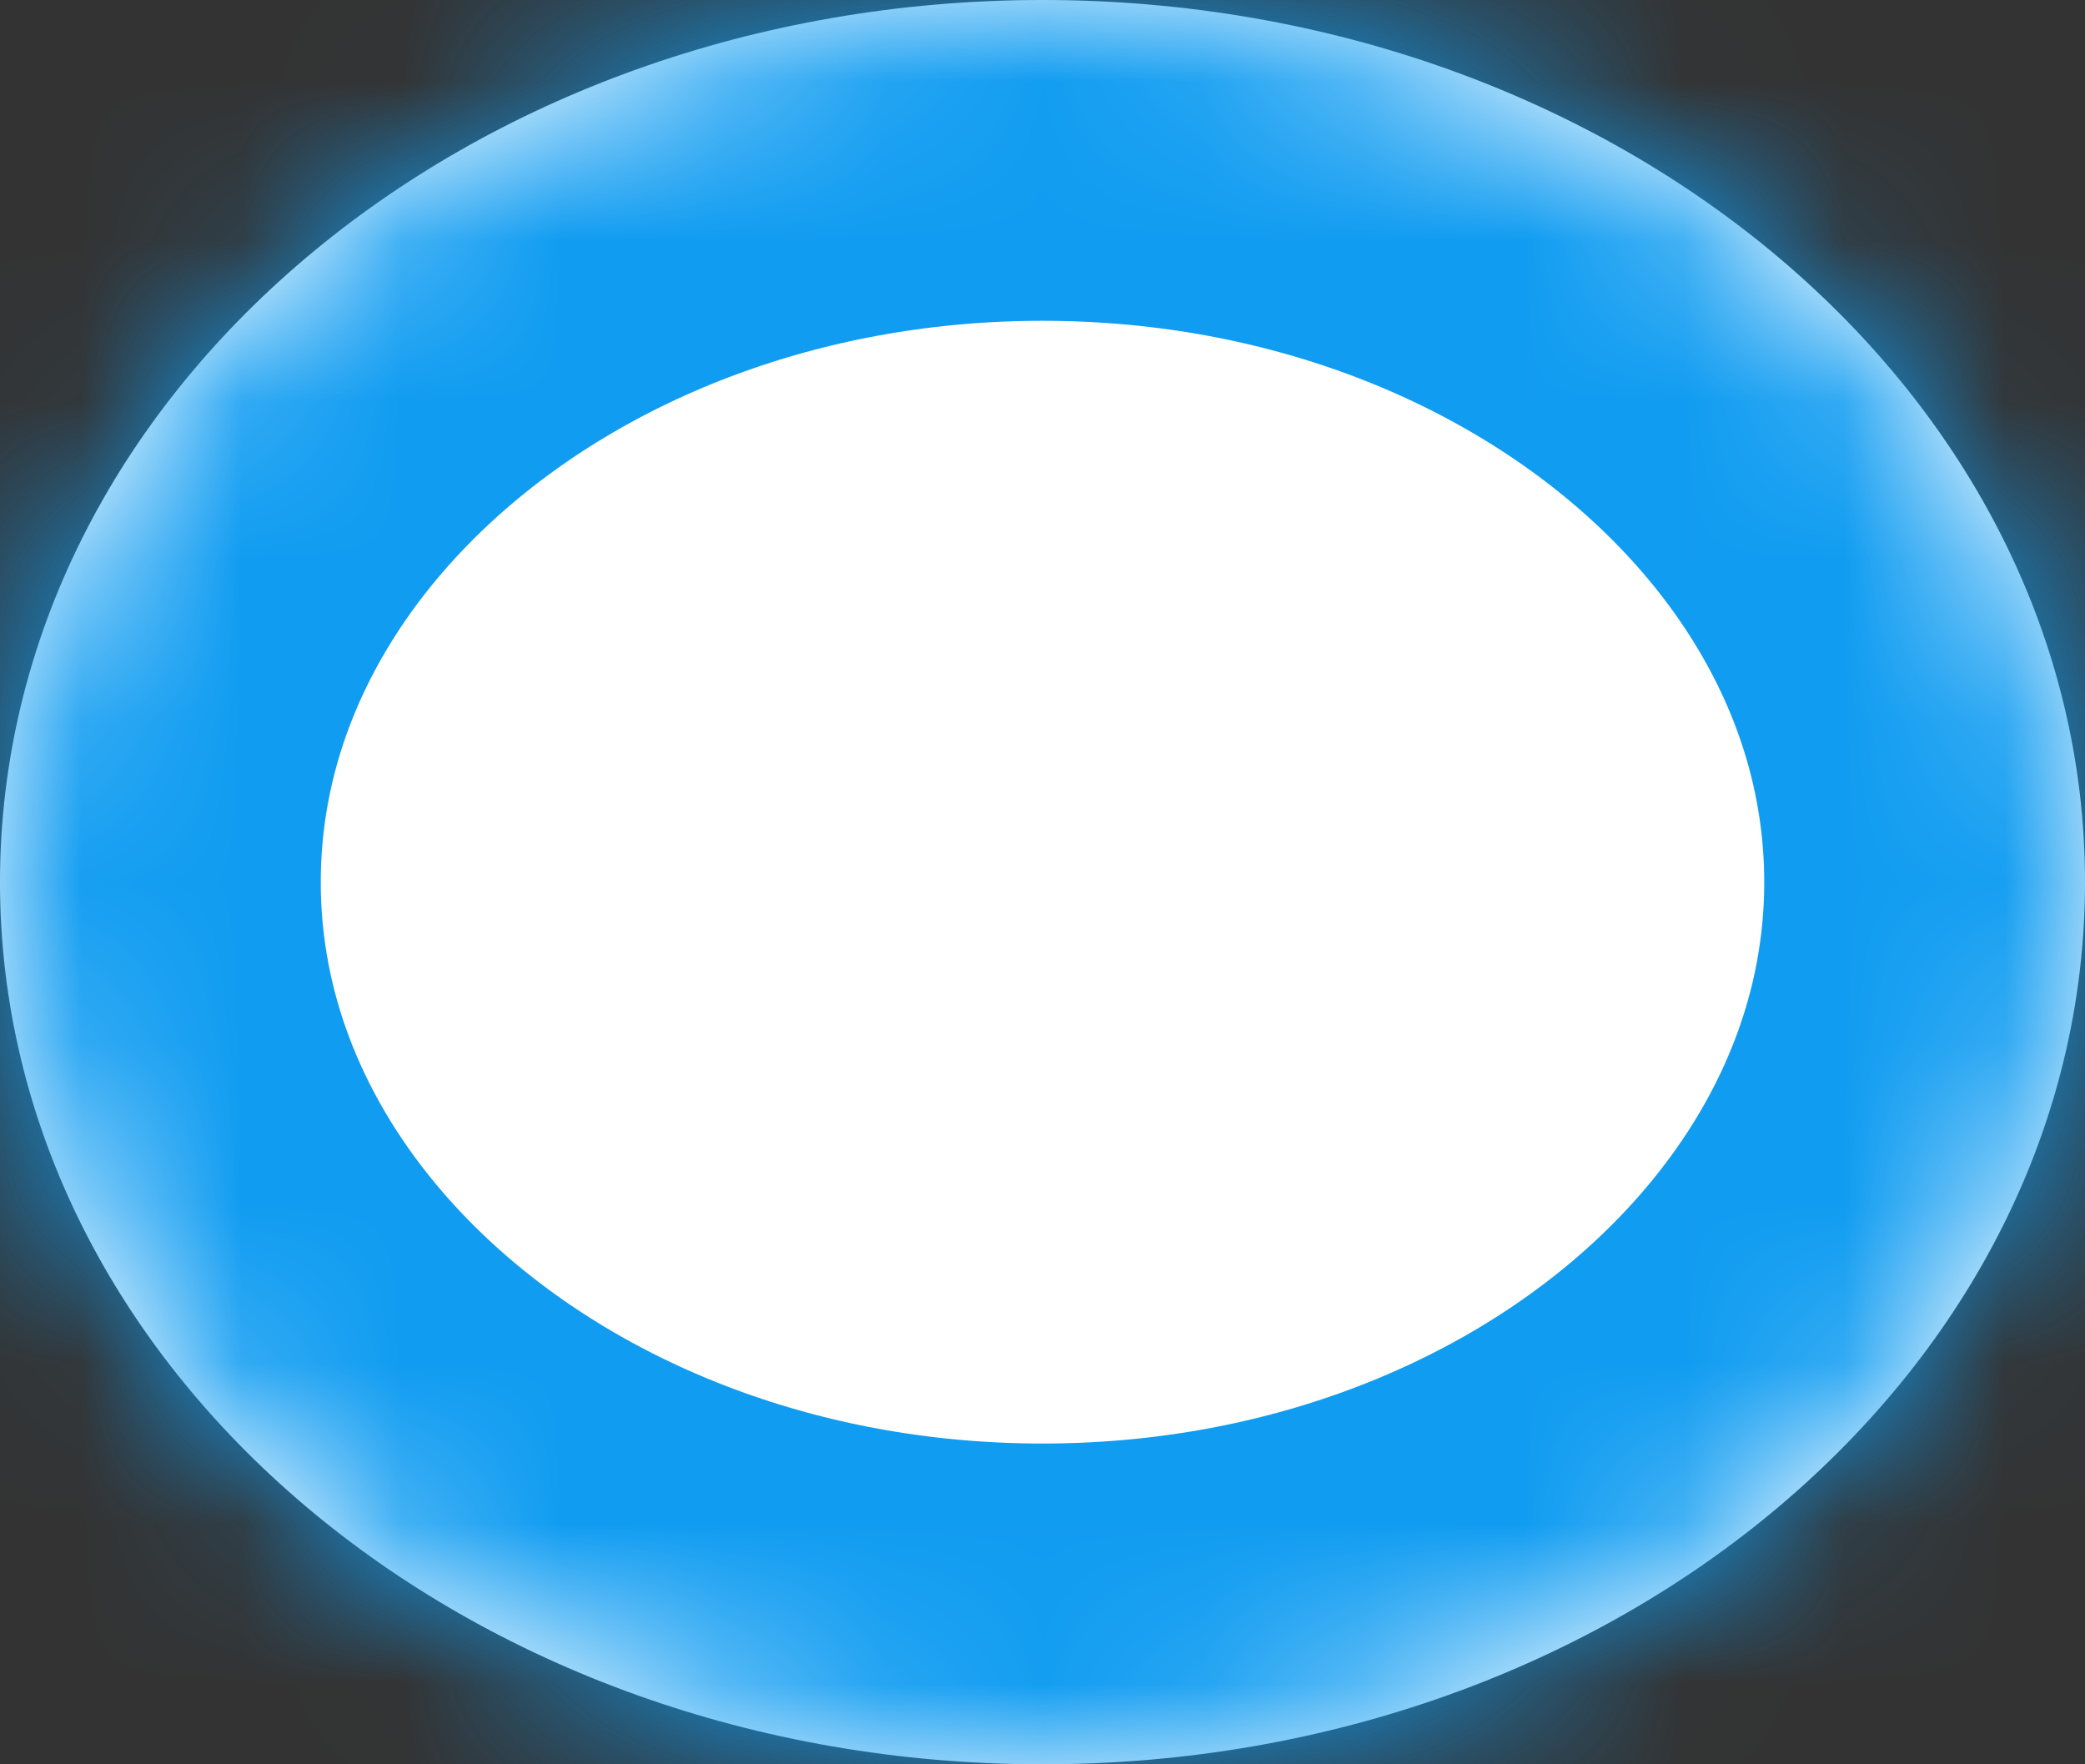
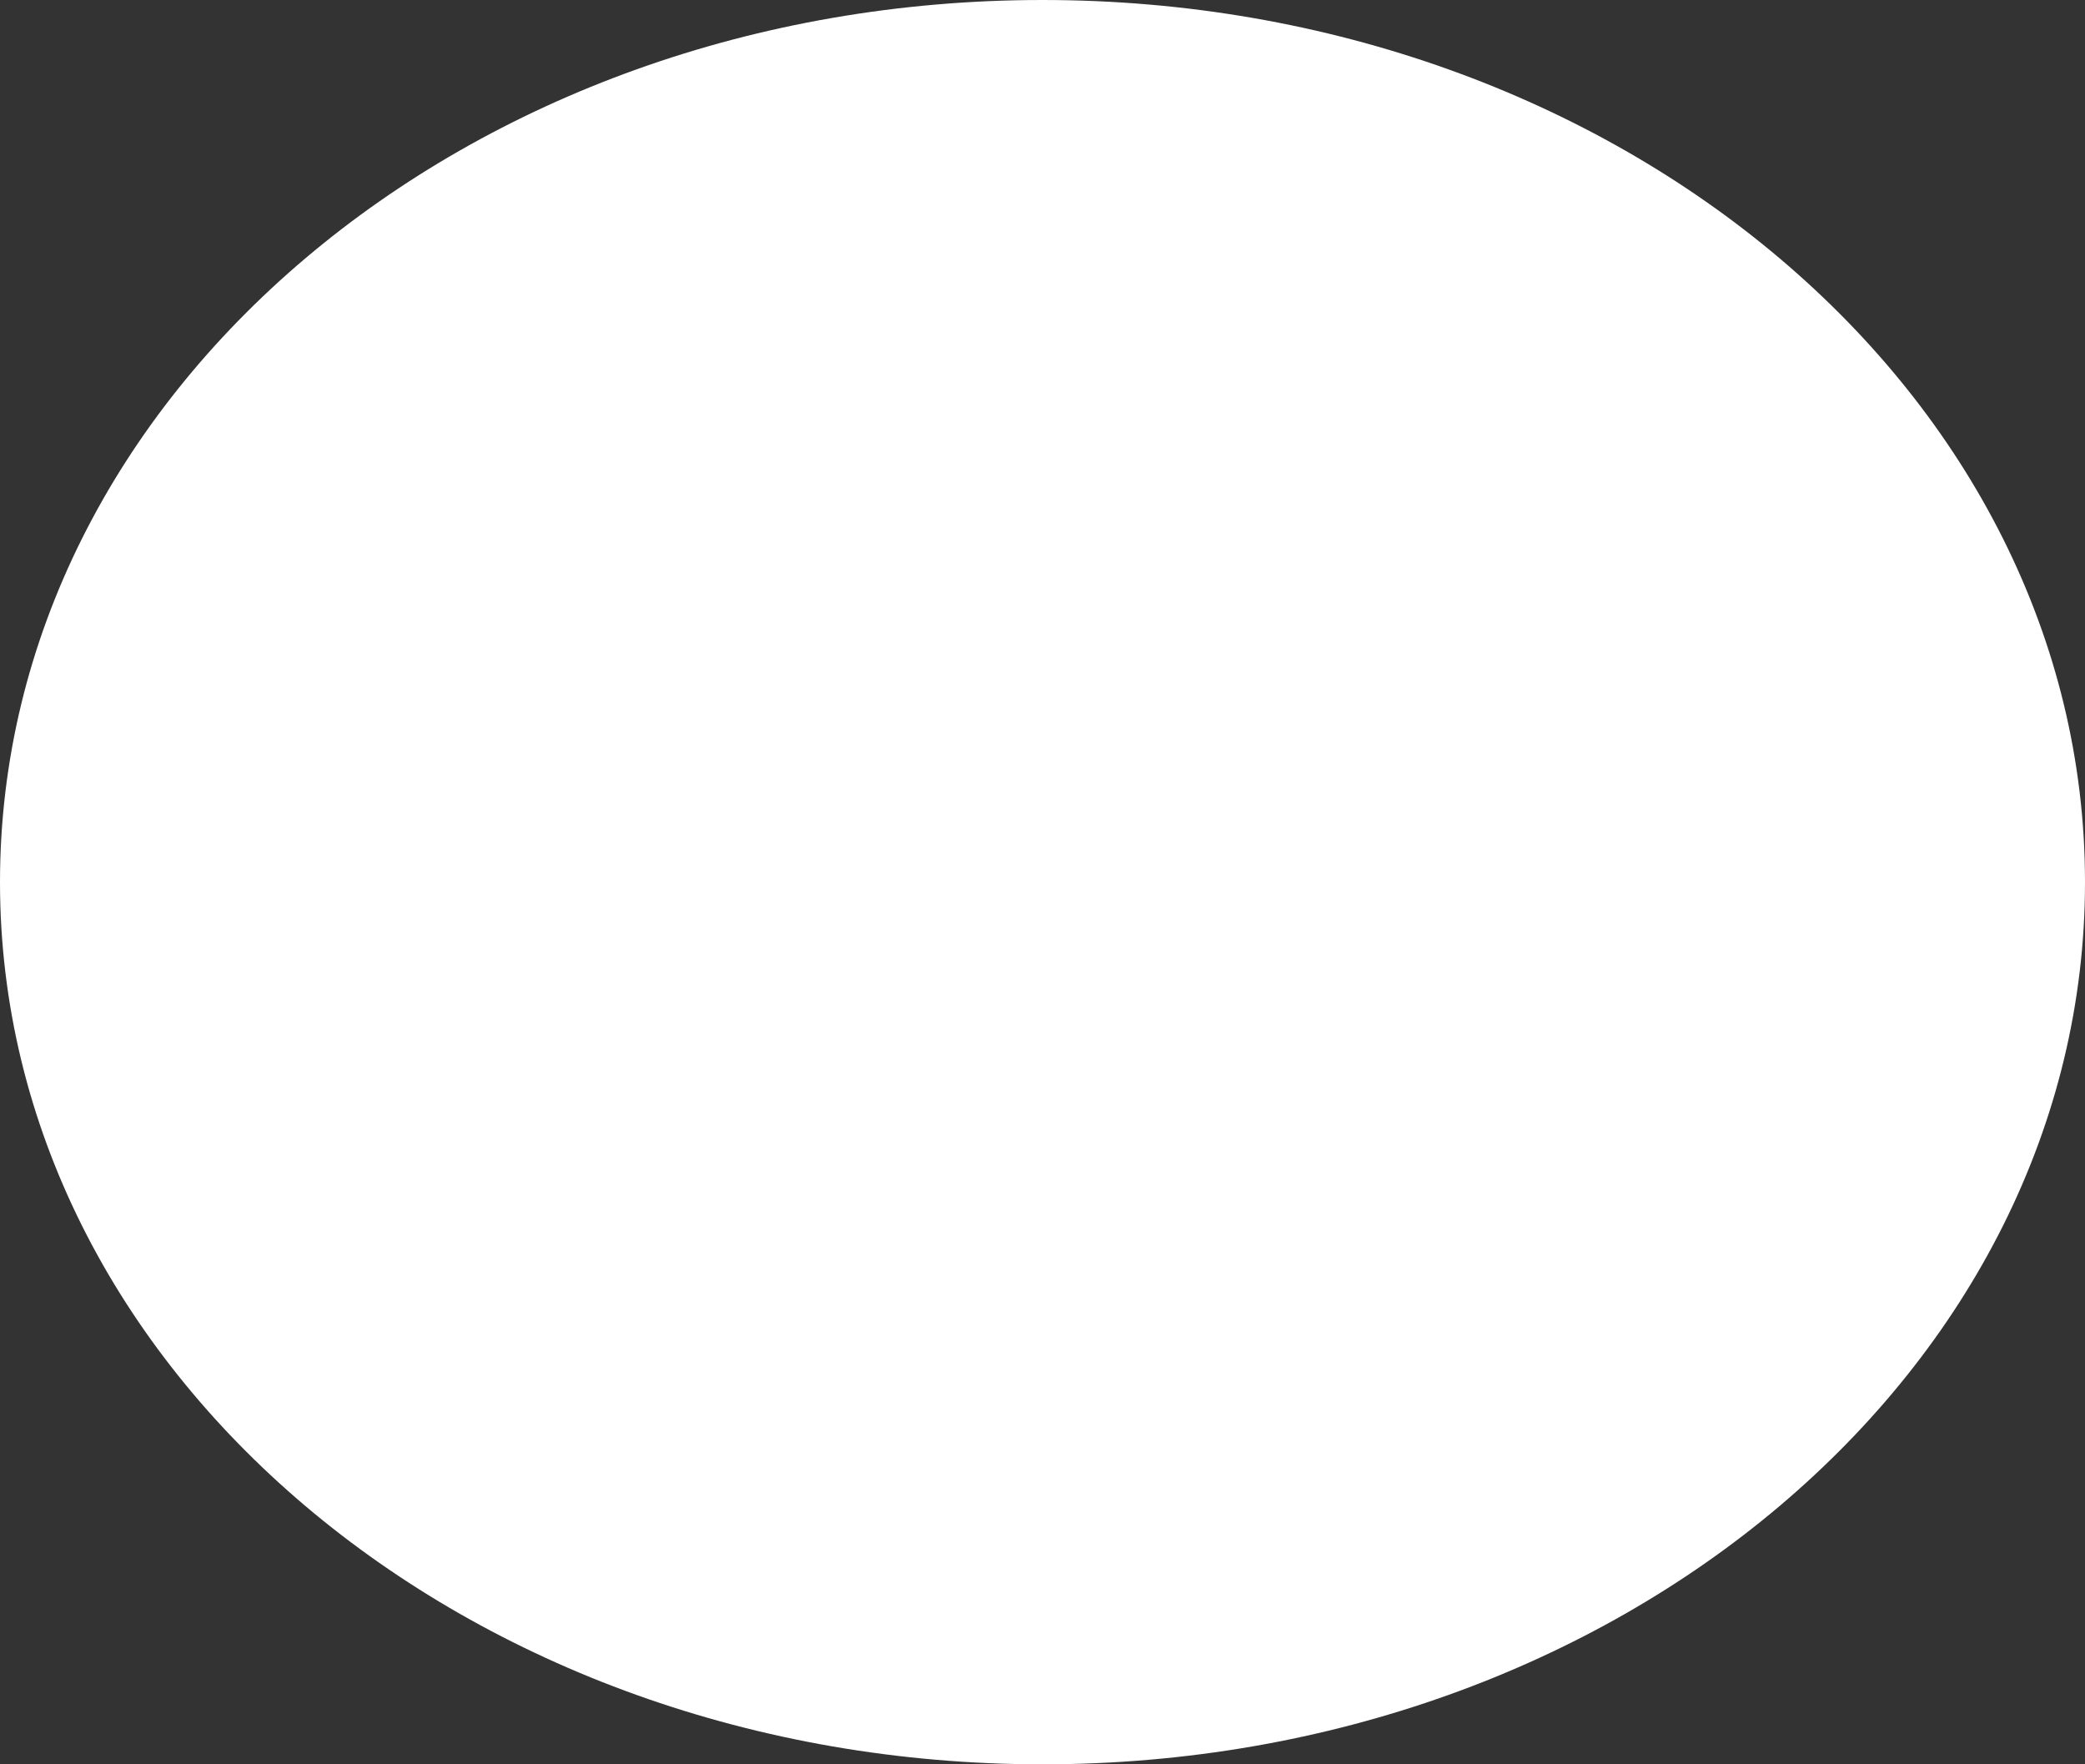
<svg xmlns="http://www.w3.org/2000/svg" version="1.1" width="13px" height="11px">
  <rect width="100%" height="100%" fill="#333333" stroke="none" />
  <defs>
    <mask fill="white" id="clip150">
-       <path d="M 6.5 0  C 10.09 0  13 2.462  13 5.5  C 13 8.538  10.09 11  6.5 11  C 2.91 11  0 8.538  0 5.5  C 0 2.462  2.91 0  6.5 0  Z " fill-rule="evenodd" />
-     </mask>
+       </mask>
  </defs>
  <g transform="matrix(1 0 0 1 -346 -53 )">
    <path d="M 6.5 0  C 10.09 0  13 2.462  13 5.5  C 13 8.538  10.09 11  6.5 11  C 2.91 11  0 8.538  0 5.5  C 0 2.462  2.91 0  6.5 0  Z " fill-rule="nonzero" fill="#ffffff" stroke="none" transform="matrix(1 0 0 1 346 53 )" />
-     <path d="M 6.5 0  C 10.09 0  13 2.462  13 5.5  C 13 8.538  10.09 11  6.5 11  C 2.91 11  0 8.538  0 5.5  C 0 2.462  2.91 0  6.5 0  Z " stroke-width="4" stroke="#109cf1" fill="none" transform="matrix(1 0 0 1 346 53 )" mask="url(#clip150)" />
+     <path d="M 6.5 0  C 13 8.538  10.09 11  6.5 11  C 2.91 11  0 8.538  0 5.5  C 0 2.462  2.91 0  6.5 0  Z " stroke-width="4" stroke="#109cf1" fill="none" transform="matrix(1 0 0 1 346 53 )" mask="url(#clip150)" />
  </g>
</svg>